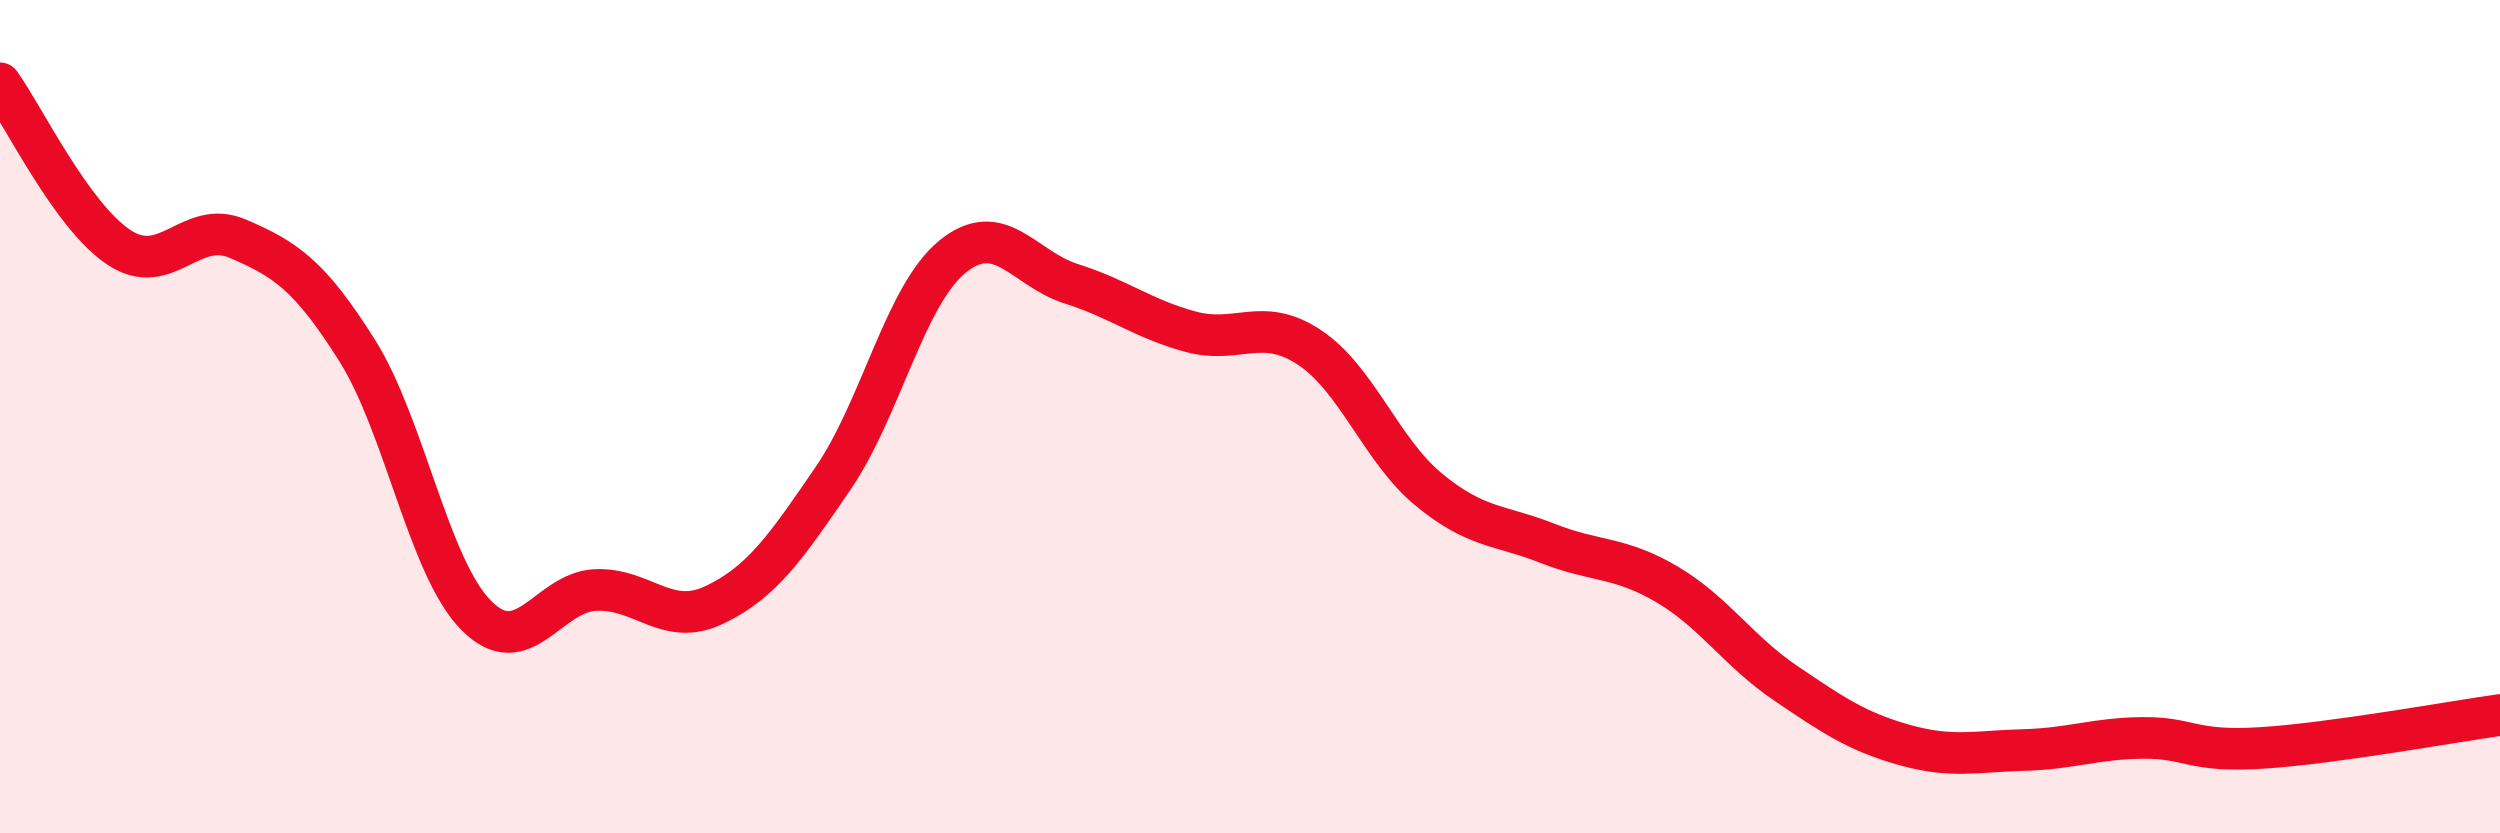
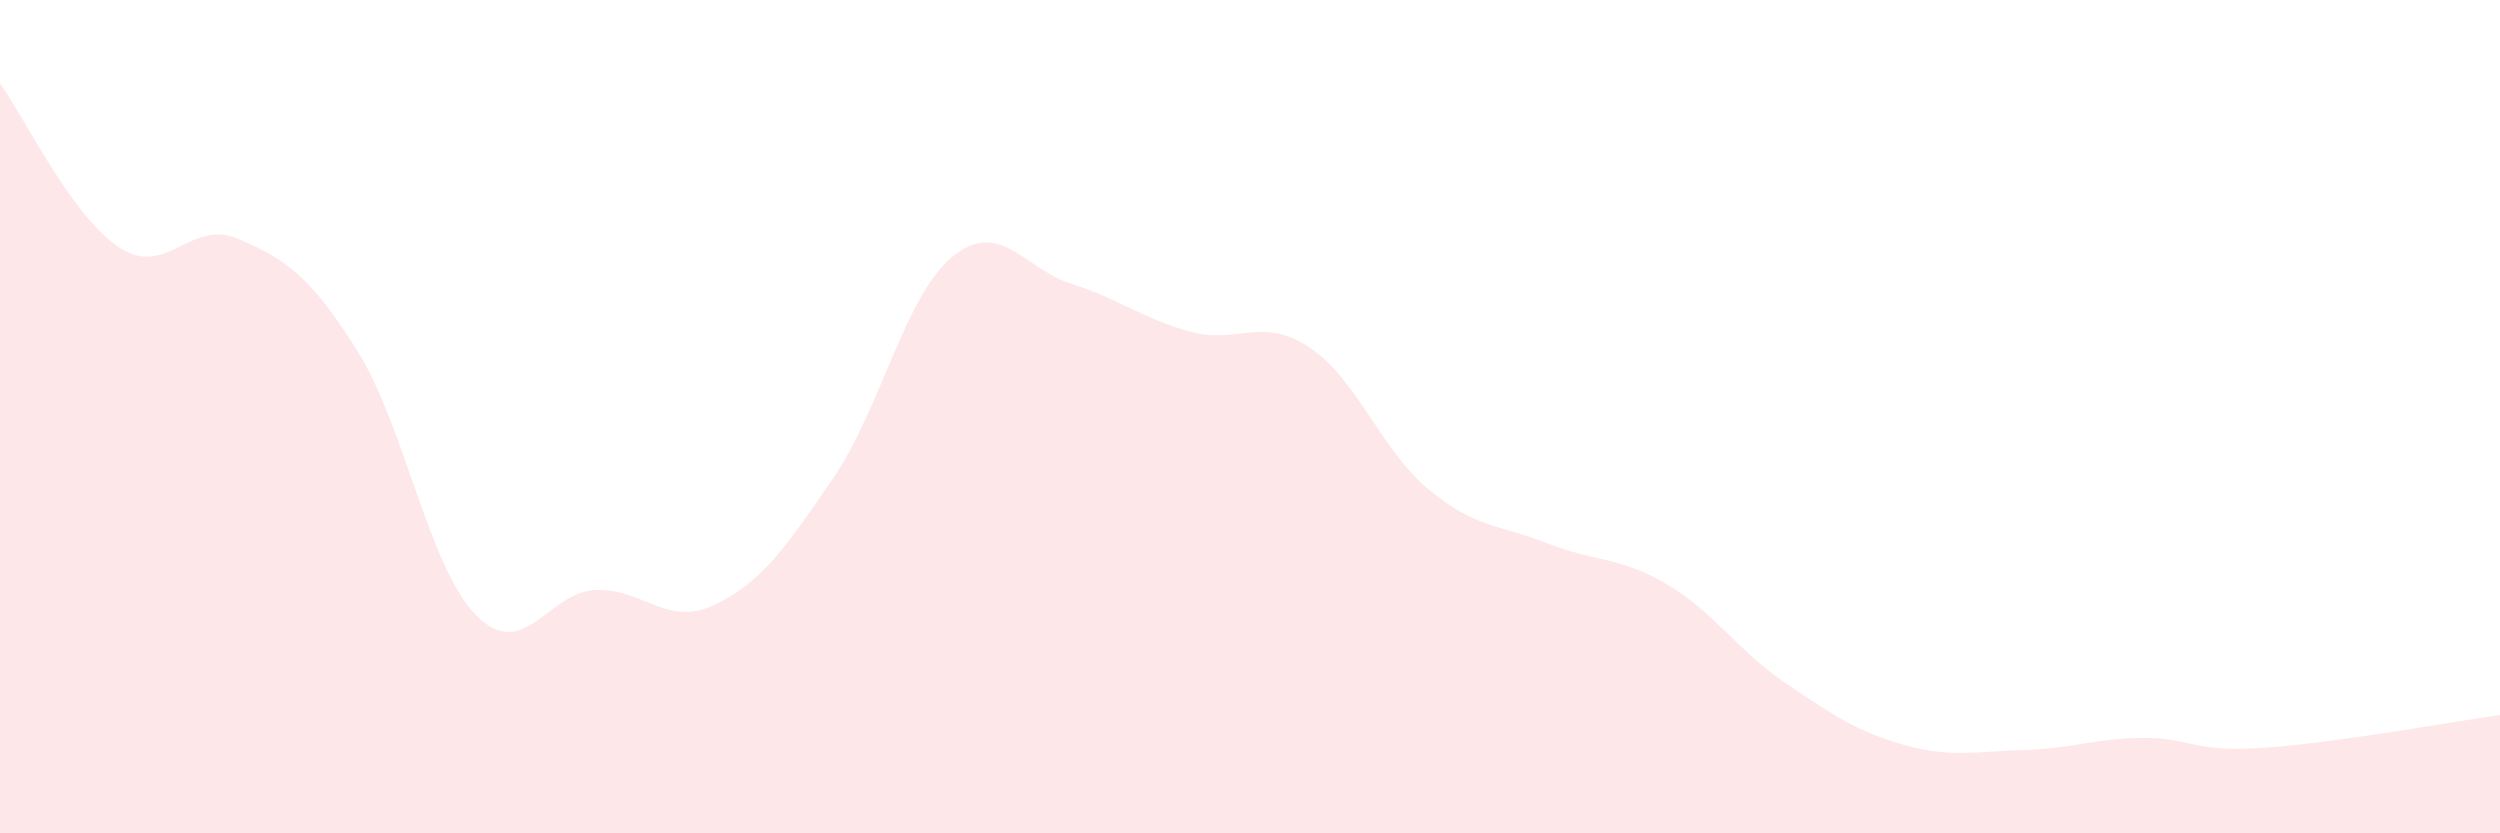
<svg xmlns="http://www.w3.org/2000/svg" width="60" height="20" viewBox="0 0 60 20">
  <path d="M 0,2 C 0.57,2.79 1.72,5.19 2.86,5.94 C 4,6.69 4.57,5.24 5.71,5.73 C 6.85,6.22 7.43,6.6 8.57,8.41 C 9.71,10.22 10.29,13.62 11.43,14.77 C 12.57,15.92 13.15,14.21 14.29,14.16 C 15.43,14.11 16,15.06 17.14,14.52 C 18.28,13.98 18.86,13.14 20,11.47 C 21.14,9.8 21.72,7.09 22.86,6.16 C 24,5.23 24.57,6.45 25.71,6.81 C 26.85,7.17 27.43,7.65 28.57,7.96 C 29.71,8.27 30.29,7.58 31.43,8.34 C 32.57,9.1 33.15,10.81 34.29,11.75 C 35.43,12.69 36,12.59 37.14,13.04 C 38.28,13.49 38.86,13.35 40,14.02 C 41.14,14.69 41.72,15.63 42.86,16.4 C 44,17.17 44.57,17.56 45.71,17.88 C 46.85,18.2 47.43,18.03 48.57,18 C 49.71,17.97 50.29,17.72 51.43,17.71 C 52.57,17.7 52.58,18.06 54.29,17.95 C 56,17.84 58.86,17.32 60,17.16L60 20L0 20Z" fill="#EB0A25" opacity="0.1" stroke-linecap="round" stroke-linejoin="round" />
-   <path d="M 0,2 C 0.57,2.79 1.72,5.19 2.86,5.94 C 4,6.69 4.57,5.24 5.71,5.73 C 6.85,6.22 7.43,6.6 8.57,8.41 C 9.71,10.22 10.29,13.62 11.43,14.77 C 12.57,15.92 13.15,14.21 14.29,14.16 C 15.43,14.11 16,15.06 17.14,14.52 C 18.28,13.98 18.86,13.14 20,11.47 C 21.14,9.8 21.72,7.09 22.86,6.16 C 24,5.23 24.57,6.45 25.71,6.81 C 26.85,7.17 27.43,7.65 28.57,7.96 C 29.71,8.27 30.29,7.58 31.43,8.34 C 32.57,9.1 33.15,10.81 34.29,11.75 C 35.43,12.69 36,12.59 37.14,13.04 C 38.28,13.49 38.86,13.35 40,14.02 C 41.14,14.69 41.72,15.63 42.86,16.4 C 44,17.17 44.57,17.56 45.71,17.88 C 46.85,18.2 47.43,18.03 48.57,18 C 49.71,17.97 50.29,17.72 51.43,17.71 C 52.57,17.7 52.58,18.06 54.29,17.95 C 56,17.84 58.86,17.32 60,17.16" stroke="#EB0A25" stroke-width="1" fill="none" stroke-linecap="round" stroke-linejoin="round" />
</svg>